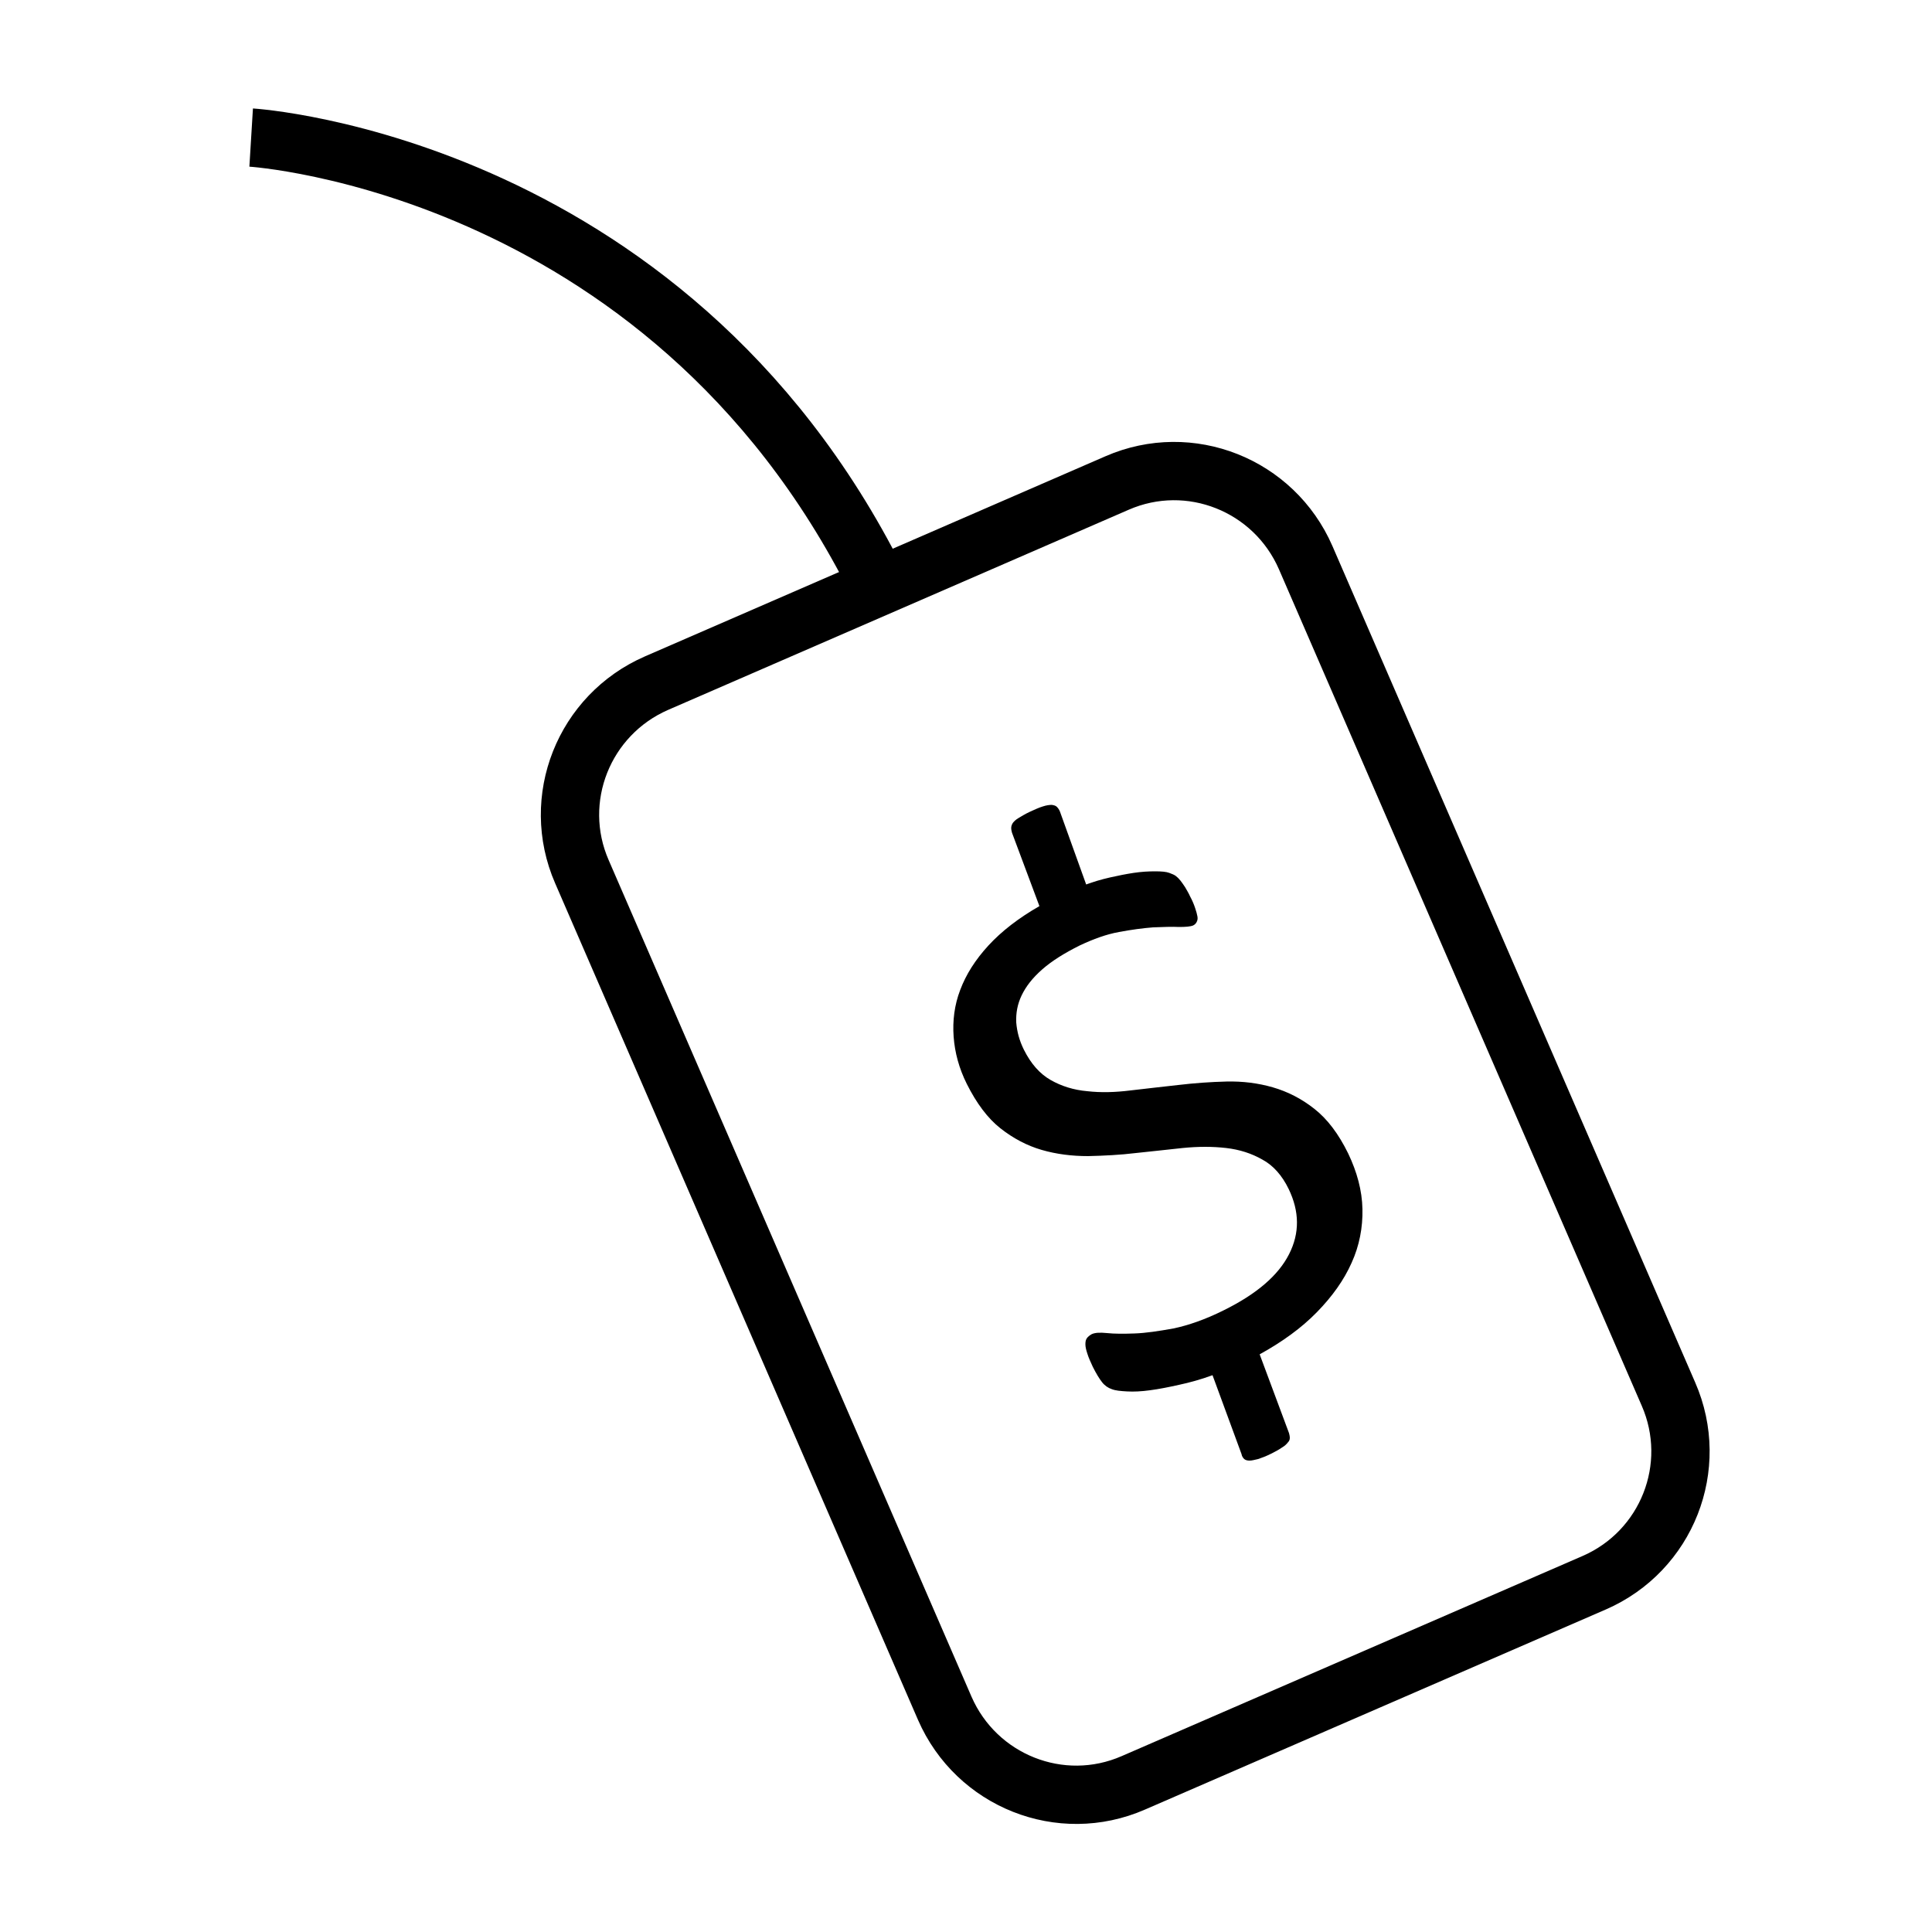
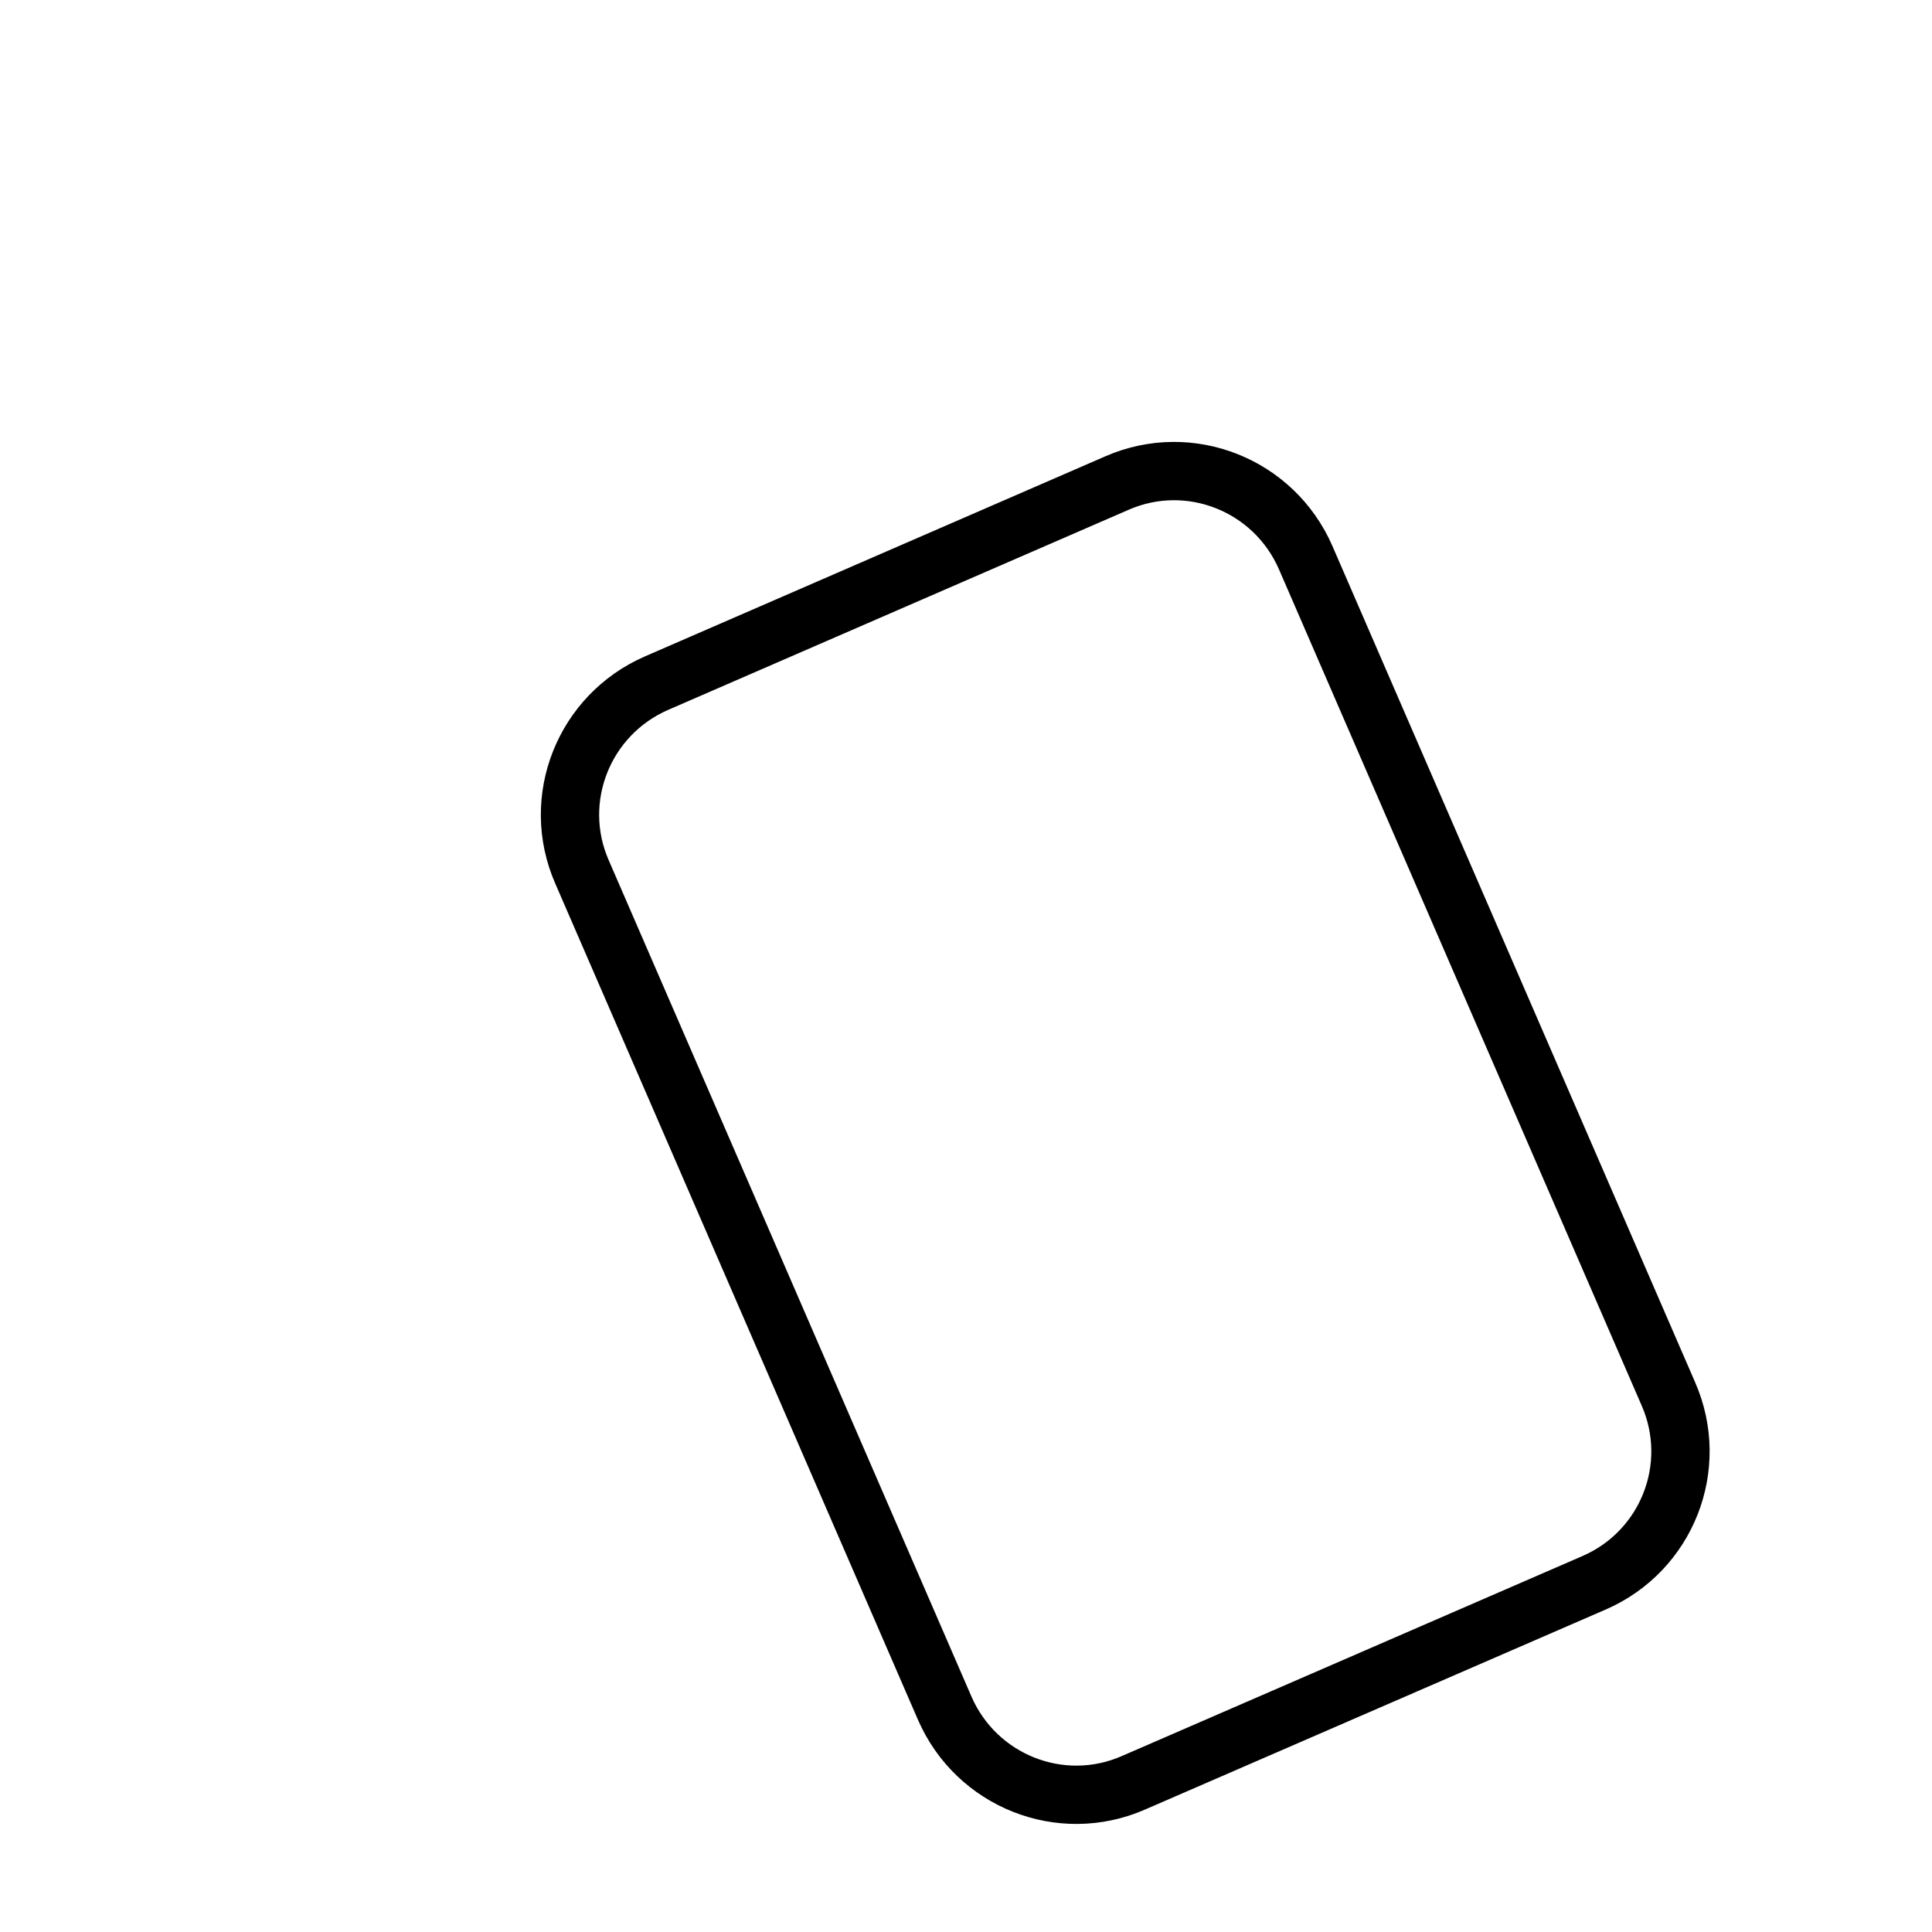
<svg xmlns="http://www.w3.org/2000/svg" version="1.1" id="Layer_1" x="0px" y="0px" viewBox="0 0 500 500" style="enable-background:new 0 0 500 500;" xml:space="preserve">
  <style type="text/css">
	.st0{fill:none;stroke:#000000;stroke-width:15.091;stroke-miterlimit:10;}
</style>
  <g>
-     <path class="st0" d="M65,35.6c0,0,111.2,6.8,164.6,120.4" />
    <g>
      <path class="st0" d="M412.6,409.6l-119.3,51.8c-18.8,8.2-40.6-0.5-48.8-19.3l-93.9-216.5c-8.2-18.8,0.5-40.6,19.3-48.8L289.1,125    c18.8-8.2,40.6,0.5,48.8,19.3l93.9,216.5C440,379.6,431.4,401.4,412.6,409.6z" />
      <g>
-         <path d="M348.9,298.5c2.3,4.8,3.6,9.6,3.7,14.4c0.1,4.8-0.8,9.5-2.8,13.9c-2,4.5-5,8.7-9,12.8c-4,4.1-9,7.7-14.8,10.9l7.6,20.4     c0.1,0.4,0.2,0.8,0.2,1.2c0,0.4-0.1,0.8-0.5,1.2c-0.3,0.4-0.8,0.9-1.5,1.3c-0.7,0.5-1.6,1-2.8,1.6c-1.4,0.7-2.5,1.1-3.4,1.4     c-0.9,0.2-1.6,0.4-2.2,0.4c-0.6,0-1-0.1-1.4-0.4c-0.3-0.3-0.6-0.7-0.7-1.3l-7.5-20.4c-3,1.1-5.9,1.9-8.7,2.5     c-2.7,0.6-5.2,1.1-7.5,1.4c-2.2,0.3-4.2,0.4-5.9,0.3c-1.7-0.1-3-0.2-4-0.6c-0.9-0.3-1.8-0.9-2.5-1.8c-0.7-0.9-1.5-2.2-2.4-4     c-0.6-1.3-1.1-2.4-1.4-3.4c-0.3-0.9-0.5-1.7-0.5-2.4c0-0.7,0.1-1.2,0.4-1.6c0.3-0.4,0.7-0.7,1.2-1c0.8-0.4,2.1-0.5,4-0.3     c1.9,0.2,4.2,0.2,7.1,0.1c2.9-0.1,6.2-0.6,10.1-1.3c3.8-0.8,8.2-2.3,13-4.7c8.5-4.2,14.1-9,16.9-14.5c2.8-5.5,2.7-11.1-0.1-16.9     c-1.7-3.5-4-6.1-6.8-7.6c-2.8-1.6-5.9-2.6-9.4-3c-3.5-0.4-7.2-0.4-11.2,0c-4,0.4-8,0.9-12.1,1.3c-4.1,0.5-8.3,0.7-12.4,0.8     c-4.2,0-8.2-0.5-12-1.6c-3.8-1.1-7.4-3-10.7-5.6c-3.3-2.6-6.2-6.5-8.7-11.5c-2-4-3.1-8.1-3.4-12.2c-0.3-4.1,0.2-8.2,1.7-12.1     c1.5-4,3.9-7.8,7.3-11.5c3.4-3.7,7.8-7.1,13.2-10.2l-7.1-19c-0.1-0.4-0.2-0.8-0.2-1.2c0-0.4,0.1-0.8,0.4-1.3     c0.3-0.4,0.8-0.9,1.5-1.3c0.7-0.4,1.6-1,2.9-1.6c1.3-0.6,2.4-1.1,3.4-1.4c0.9-0.3,1.7-0.4,2.3-0.4c0.6,0.1,1,0.2,1.3,0.5     c0.3,0.3,0.6,0.7,0.8,1.2l6.8,18.9c1.9-0.7,3.9-1.3,6.1-1.8c2.2-0.5,4.2-0.9,6.2-1.2c2-0.3,3.8-0.4,5.5-0.4     c1.7,0,2.9,0.1,3.7,0.4s1.3,0.5,1.7,0.8c0.4,0.3,0.8,0.7,1.2,1.2c0.4,0.5,0.8,1.1,1.2,1.7c0.4,0.7,0.9,1.5,1.3,2.4     c0.6,1.1,1,2.1,1.3,3c0.3,0.9,0.5,1.6,0.6,2.2c0.1,0.6,0,1-0.2,1.4c-0.2,0.4-0.5,0.7-0.9,0.9c-0.7,0.3-1.9,0.4-3.7,0.4     c-1.8-0.1-4,0-6.7,0.1c-2.6,0.2-5.6,0.6-8.8,1.2c-3.3,0.6-6.6,1.8-10.2,3.5c-4,2-7.2,4-9.7,6.2c-2.5,2.2-4.2,4.4-5.3,6.7     c-1.1,2.3-1.5,4.6-1.4,7c0.2,2.4,0.8,4.7,2,7.1c1.8,3.6,4.1,6.2,6.9,7.8c2.8,1.6,6,2.6,9.5,2.9c3.5,0.4,7.2,0.3,11.2-0.2     c4-0.5,8.1-0.9,12.3-1.4c4.2-0.5,8.4-0.8,12.5-0.9c4.2-0.1,8.2,0.4,12,1.5c3.8,1.1,7.4,2.9,10.8,5.6     C343.5,289.6,346.4,293.4,348.9,298.5z" />
-       </g>
+         </g>
    </g>
  </g>
</svg>